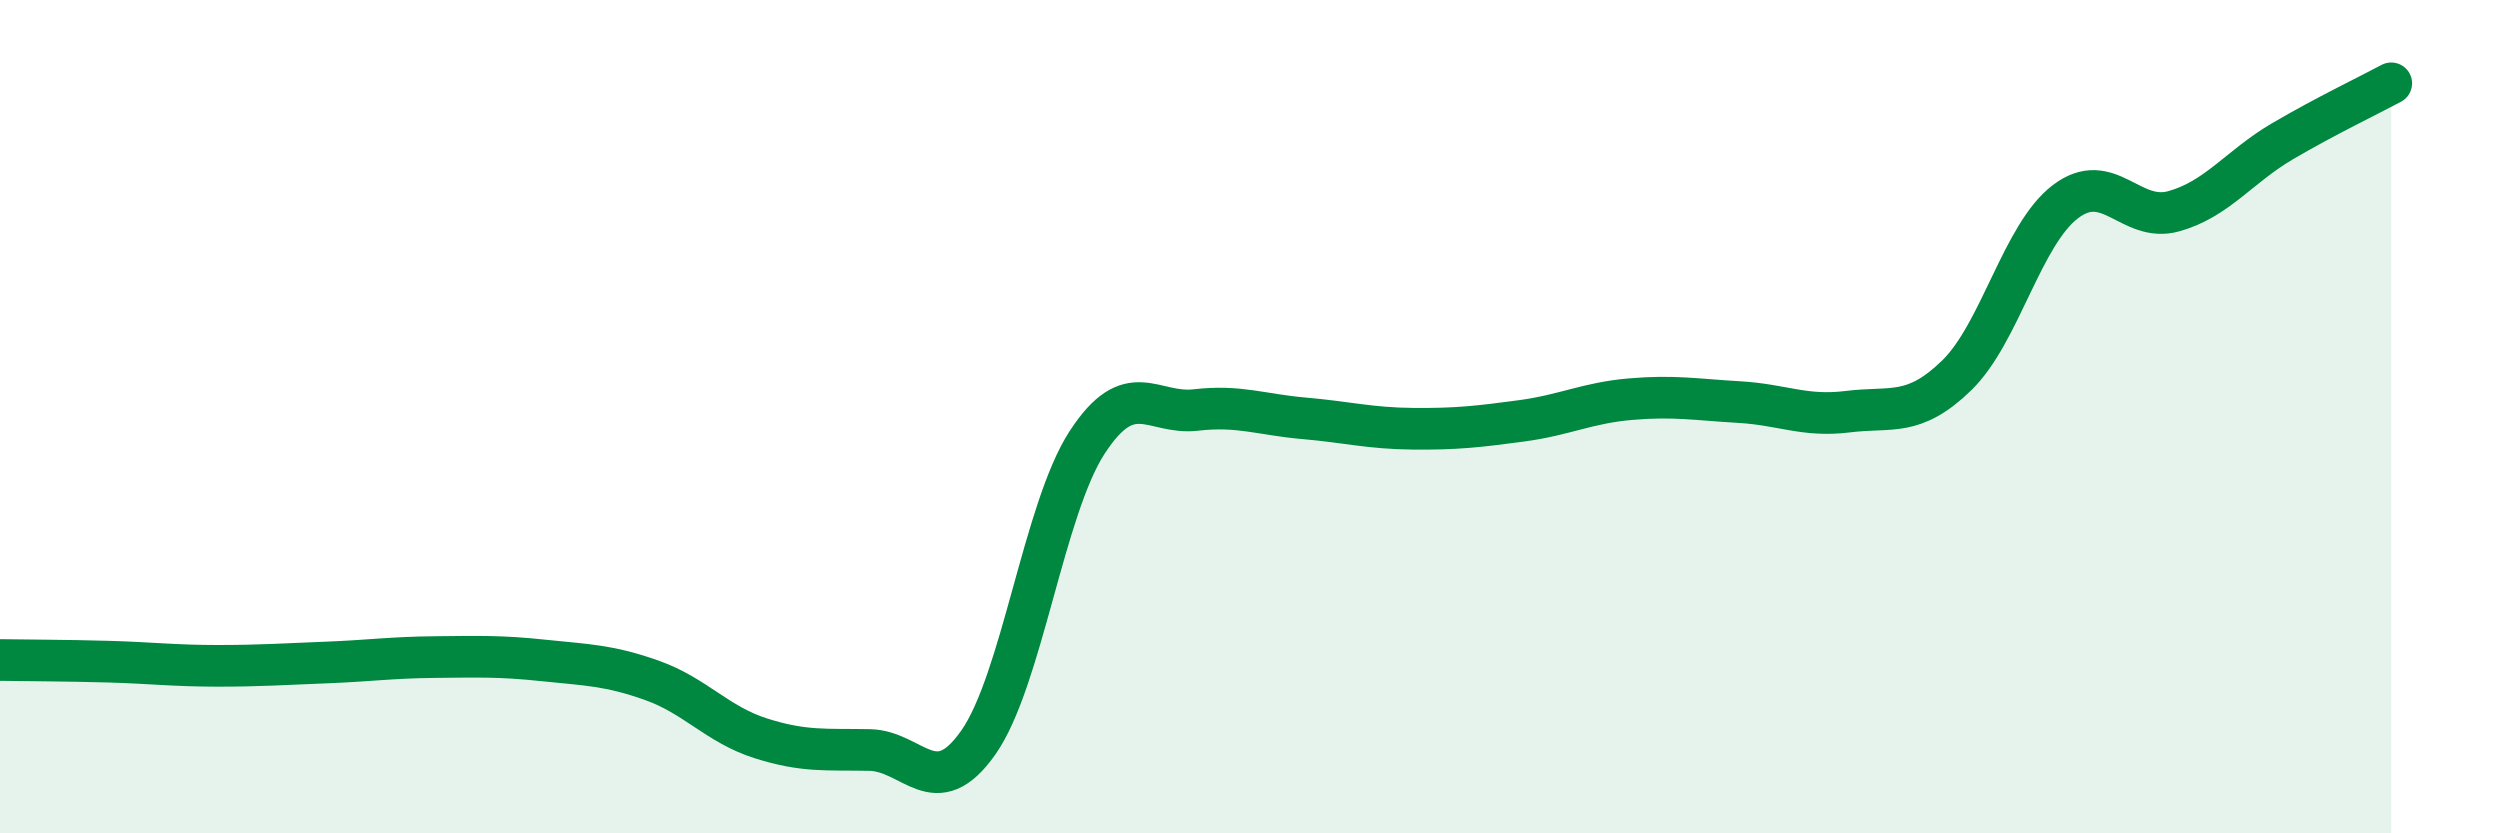
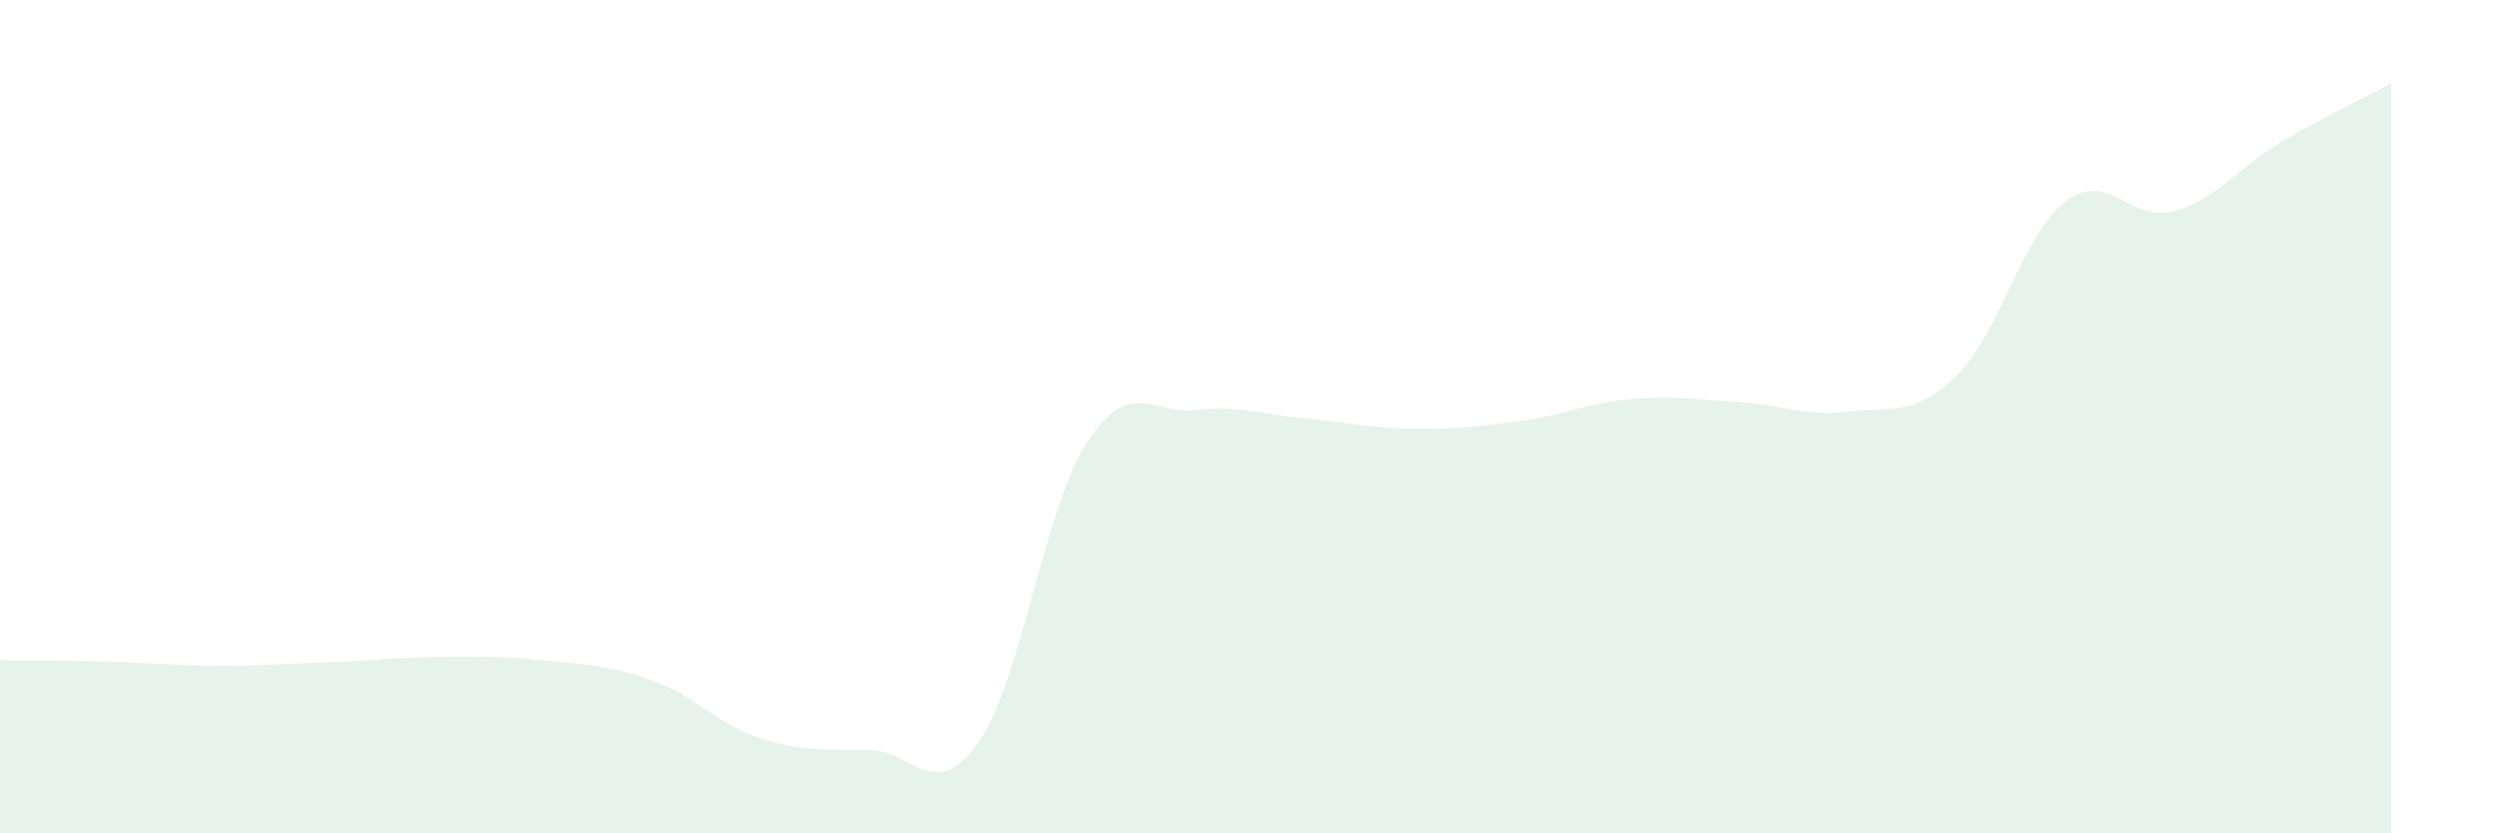
<svg xmlns="http://www.w3.org/2000/svg" width="60" height="20" viewBox="0 0 60 20">
  <path d="M 0,15.84 C 0.52,15.85 1.57,15.85 2.61,15.88 C 3.65,15.91 4.18,15.98 5.22,15.98 C 6.26,15.98 6.79,15.94 7.83,15.9 C 8.87,15.86 9.39,15.78 10.43,15.77 C 11.47,15.76 12,15.74 13.04,15.85 C 14.08,15.96 14.61,15.96 15.65,16.33 C 16.69,16.7 17.22,17.39 18.26,17.72 C 19.3,18.05 19.83,17.98 20.87,18 C 21.91,18.02 22.44,19.3 23.48,17.82 C 24.52,16.34 25.05,12.22 26.09,10.62 C 27.13,9.02 27.66,9.96 28.7,9.84 C 29.74,9.72 30.26,9.95 31.3,10.04 C 32.34,10.13 32.87,10.28 33.91,10.29 C 34.95,10.3 35.48,10.24 36.52,10.1 C 37.56,9.96 38.09,9.67 39.13,9.58 C 40.17,9.49 40.7,9.59 41.74,9.65 C 42.78,9.71 43.31,10.01 44.35,9.88 C 45.39,9.75 45.92,10.02 46.96,9.01 C 48,8 48.53,5.63 49.57,4.84 C 50.61,4.05 51.13,5.36 52.17,5.07 C 53.21,4.78 53.74,4 54.78,3.39 C 55.82,2.78 56.87,2.28 57.39,2L57.39 20L0 20Z" fill="#008740" opacity="0.1" stroke-linecap="round" stroke-linejoin="round" />
-   <path d="M 0,15.84 C 0.52,15.85 1.57,15.85 2.61,15.88 C 3.65,15.91 4.18,15.98 5.22,15.98 C 6.26,15.98 6.79,15.94 7.83,15.9 C 8.87,15.86 9.39,15.78 10.43,15.77 C 11.47,15.76 12,15.74 13.04,15.85 C 14.08,15.96 14.61,15.96 15.65,16.33 C 16.69,16.7 17.22,17.39 18.26,17.72 C 19.3,18.05 19.83,17.98 20.87,18 C 21.91,18.02 22.44,19.3 23.48,17.82 C 24.52,16.34 25.05,12.22 26.09,10.62 C 27.13,9.02 27.66,9.96 28.7,9.84 C 29.74,9.72 30.26,9.95 31.3,10.04 C 32.34,10.13 32.87,10.28 33.91,10.29 C 34.95,10.3 35.48,10.24 36.52,10.1 C 37.56,9.96 38.09,9.67 39.13,9.58 C 40.17,9.49 40.7,9.59 41.74,9.65 C 42.78,9.71 43.31,10.01 44.35,9.88 C 45.39,9.75 45.92,10.02 46.96,9.01 C 48,8 48.53,5.63 49.57,4.84 C 50.61,4.05 51.13,5.36 52.17,5.07 C 53.21,4.78 53.74,4 54.78,3.39 C 55.82,2.78 56.87,2.28 57.39,2" stroke="#008740" stroke-width="1" fill="none" stroke-linecap="round" stroke-linejoin="round" />
</svg>